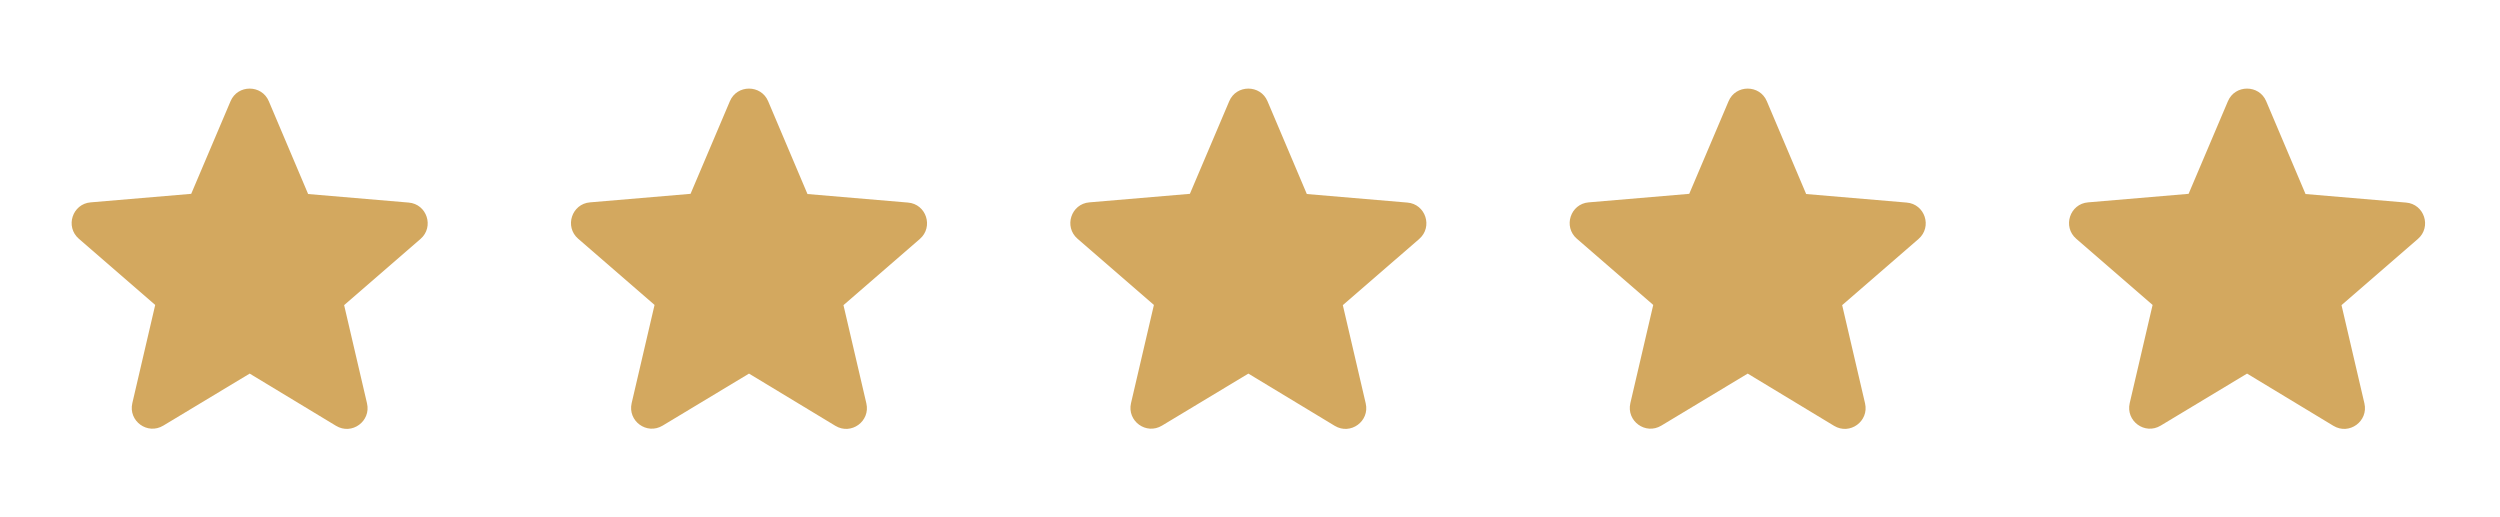
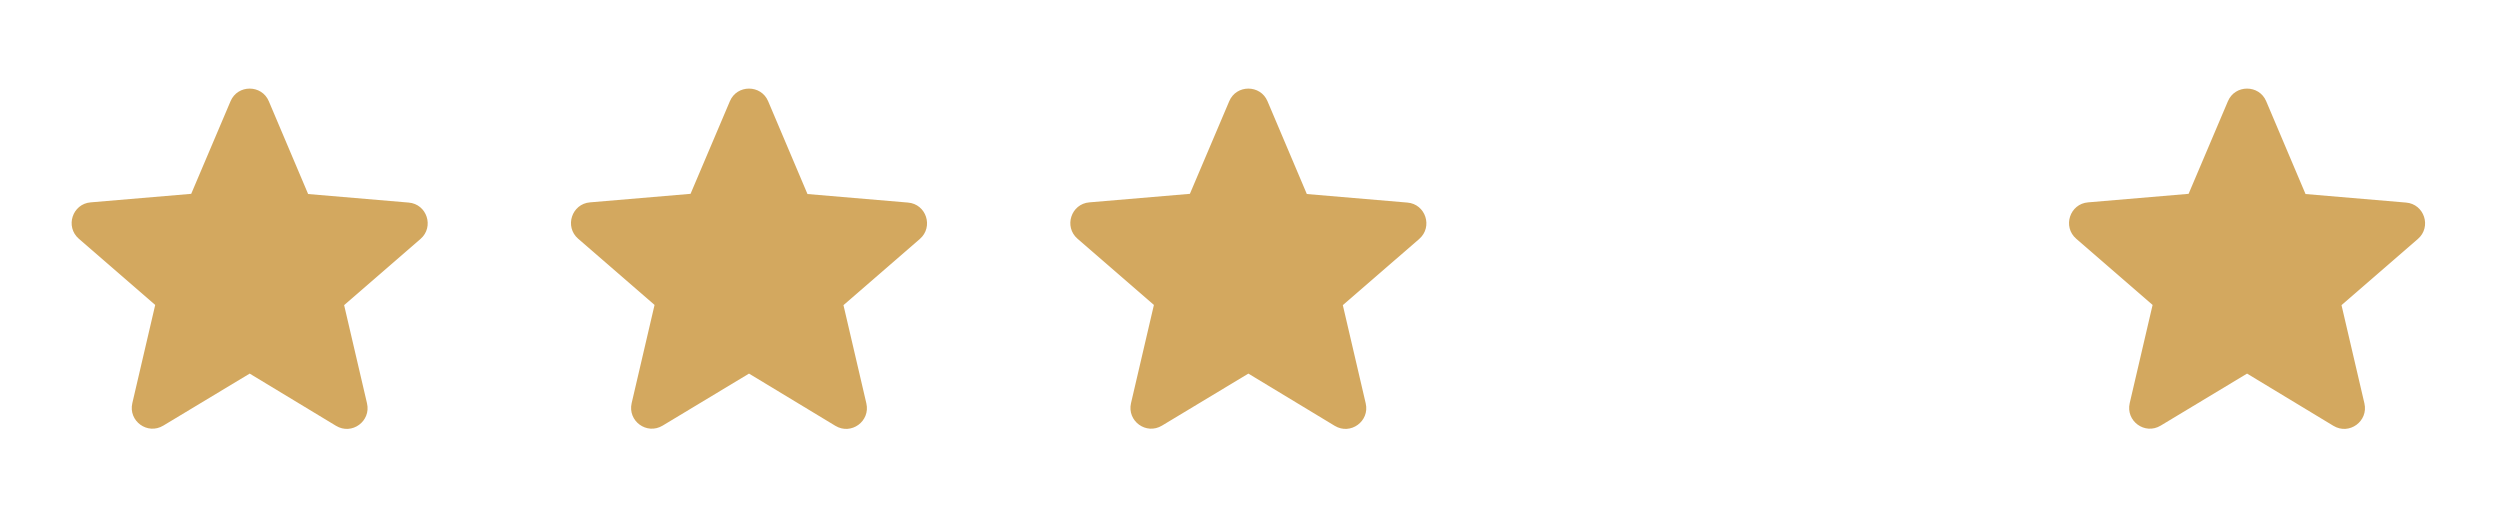
<svg xmlns="http://www.w3.org/2000/svg" width="261" height="54" viewBox="0 0 261 54" fill="none">
  <path d="M26.066 39.003L35.08 44.455C36.731 45.454 38.751 43.977 38.316 42.109L35.927 31.857L43.899 24.949C45.354 23.689 44.572 21.3 42.661 21.148L32.169 20.257L28.064 10.57C27.325 8.81 24.806 8.81 24.067 10.57L19.962 20.236L9.47 21.126C7.559 21.278 6.777 23.668 8.232 24.927L16.204 31.835L13.815 42.087C13.38 43.956 15.4 45.433 17.051 44.433L26.066 39.003Z" fill="#D3A85F" />
  <path d="M78.196 39.003L87.211 44.455C88.862 45.454 90.882 43.977 90.447 42.109L88.058 31.857L96.03 24.949C97.485 23.689 96.703 21.3 94.792 21.148L84.3 20.257L80.195 10.57C79.456 8.81 76.936 8.81 76.198 10.57L72.093 20.236L61.601 21.126C59.69 21.278 58.908 23.668 60.363 24.927L68.335 31.835L65.945 42.087C65.511 43.956 67.531 45.433 69.182 44.433L78.196 39.003Z" fill="#D3A85F" />
  <path d="M130.329 39.003L139.344 44.455C140.994 45.454 143.015 43.977 142.58 42.109L140.191 31.857L148.163 24.949C149.618 23.689 148.836 21.3 146.924 21.148L136.433 20.257L132.328 10.57C131.589 8.81 129.069 8.81 128.331 10.57L124.225 20.236L113.734 21.126C111.822 21.278 111.04 23.668 112.496 24.927L120.468 31.835L118.078 42.087C117.644 43.956 119.664 45.433 121.315 44.433L130.329 39.003Z" fill="#D3A85F" />
-   <path d="M182.46 39.003L191.474 44.455C193.125 45.454 195.145 43.977 194.711 42.109L192.322 31.857L200.293 24.949C201.749 23.689 200.967 21.3 199.055 21.148L188.564 20.257L184.458 10.57C183.72 8.81 181.2 8.81 180.462 10.57L176.356 20.236L165.865 21.126C163.953 21.278 163.171 23.668 164.627 24.927L172.598 31.835L170.209 42.087C169.775 43.956 171.795 45.433 173.446 44.433L182.46 39.003Z" fill="#D3A85F" />
  <path d="M234.593 39.003L243.607 44.455C245.258 45.454 247.278 43.977 246.844 42.109L244.454 31.857L252.426 24.949C253.882 23.689 253.1 21.3 251.188 21.148L240.697 20.257L236.591 10.57C235.853 8.81 233.333 8.81 232.594 10.57L228.489 20.236L217.998 21.126C216.086 21.278 215.304 23.668 216.76 24.927L224.731 31.835L222.342 42.087C221.908 43.956 223.928 45.433 225.578 44.433L234.593 39.003Z" fill="#D3A85F" />
</svg>